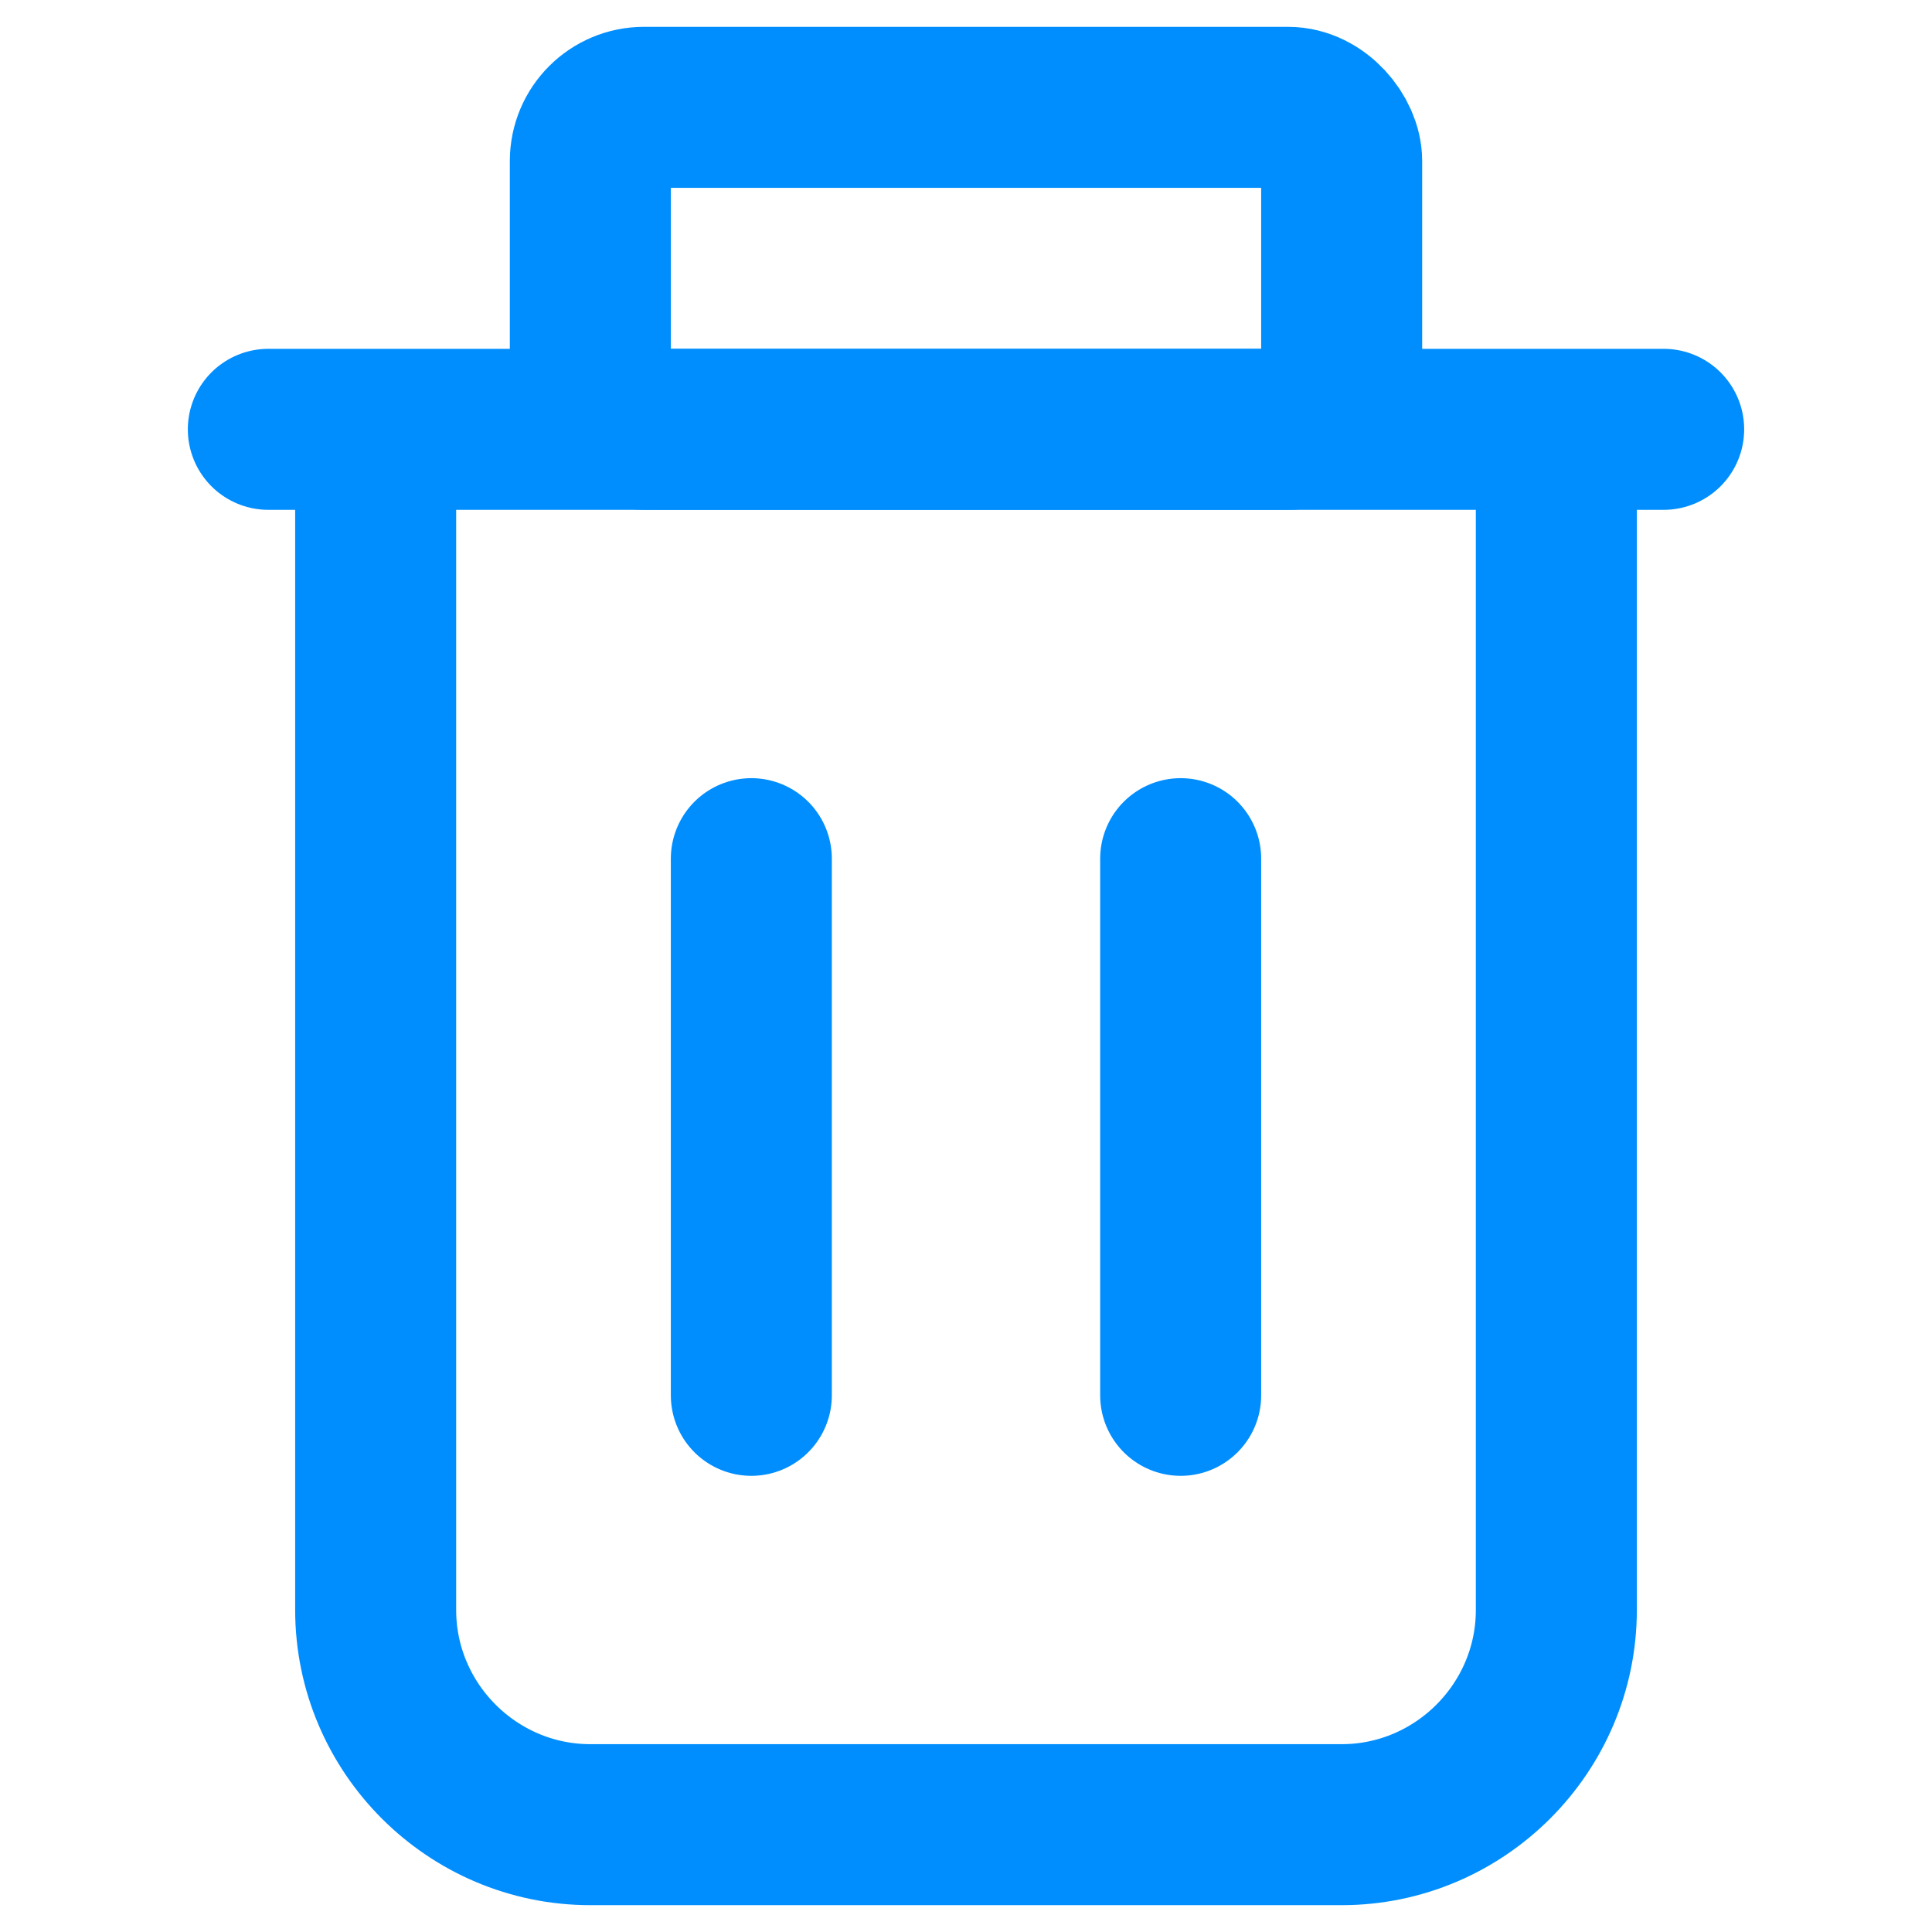
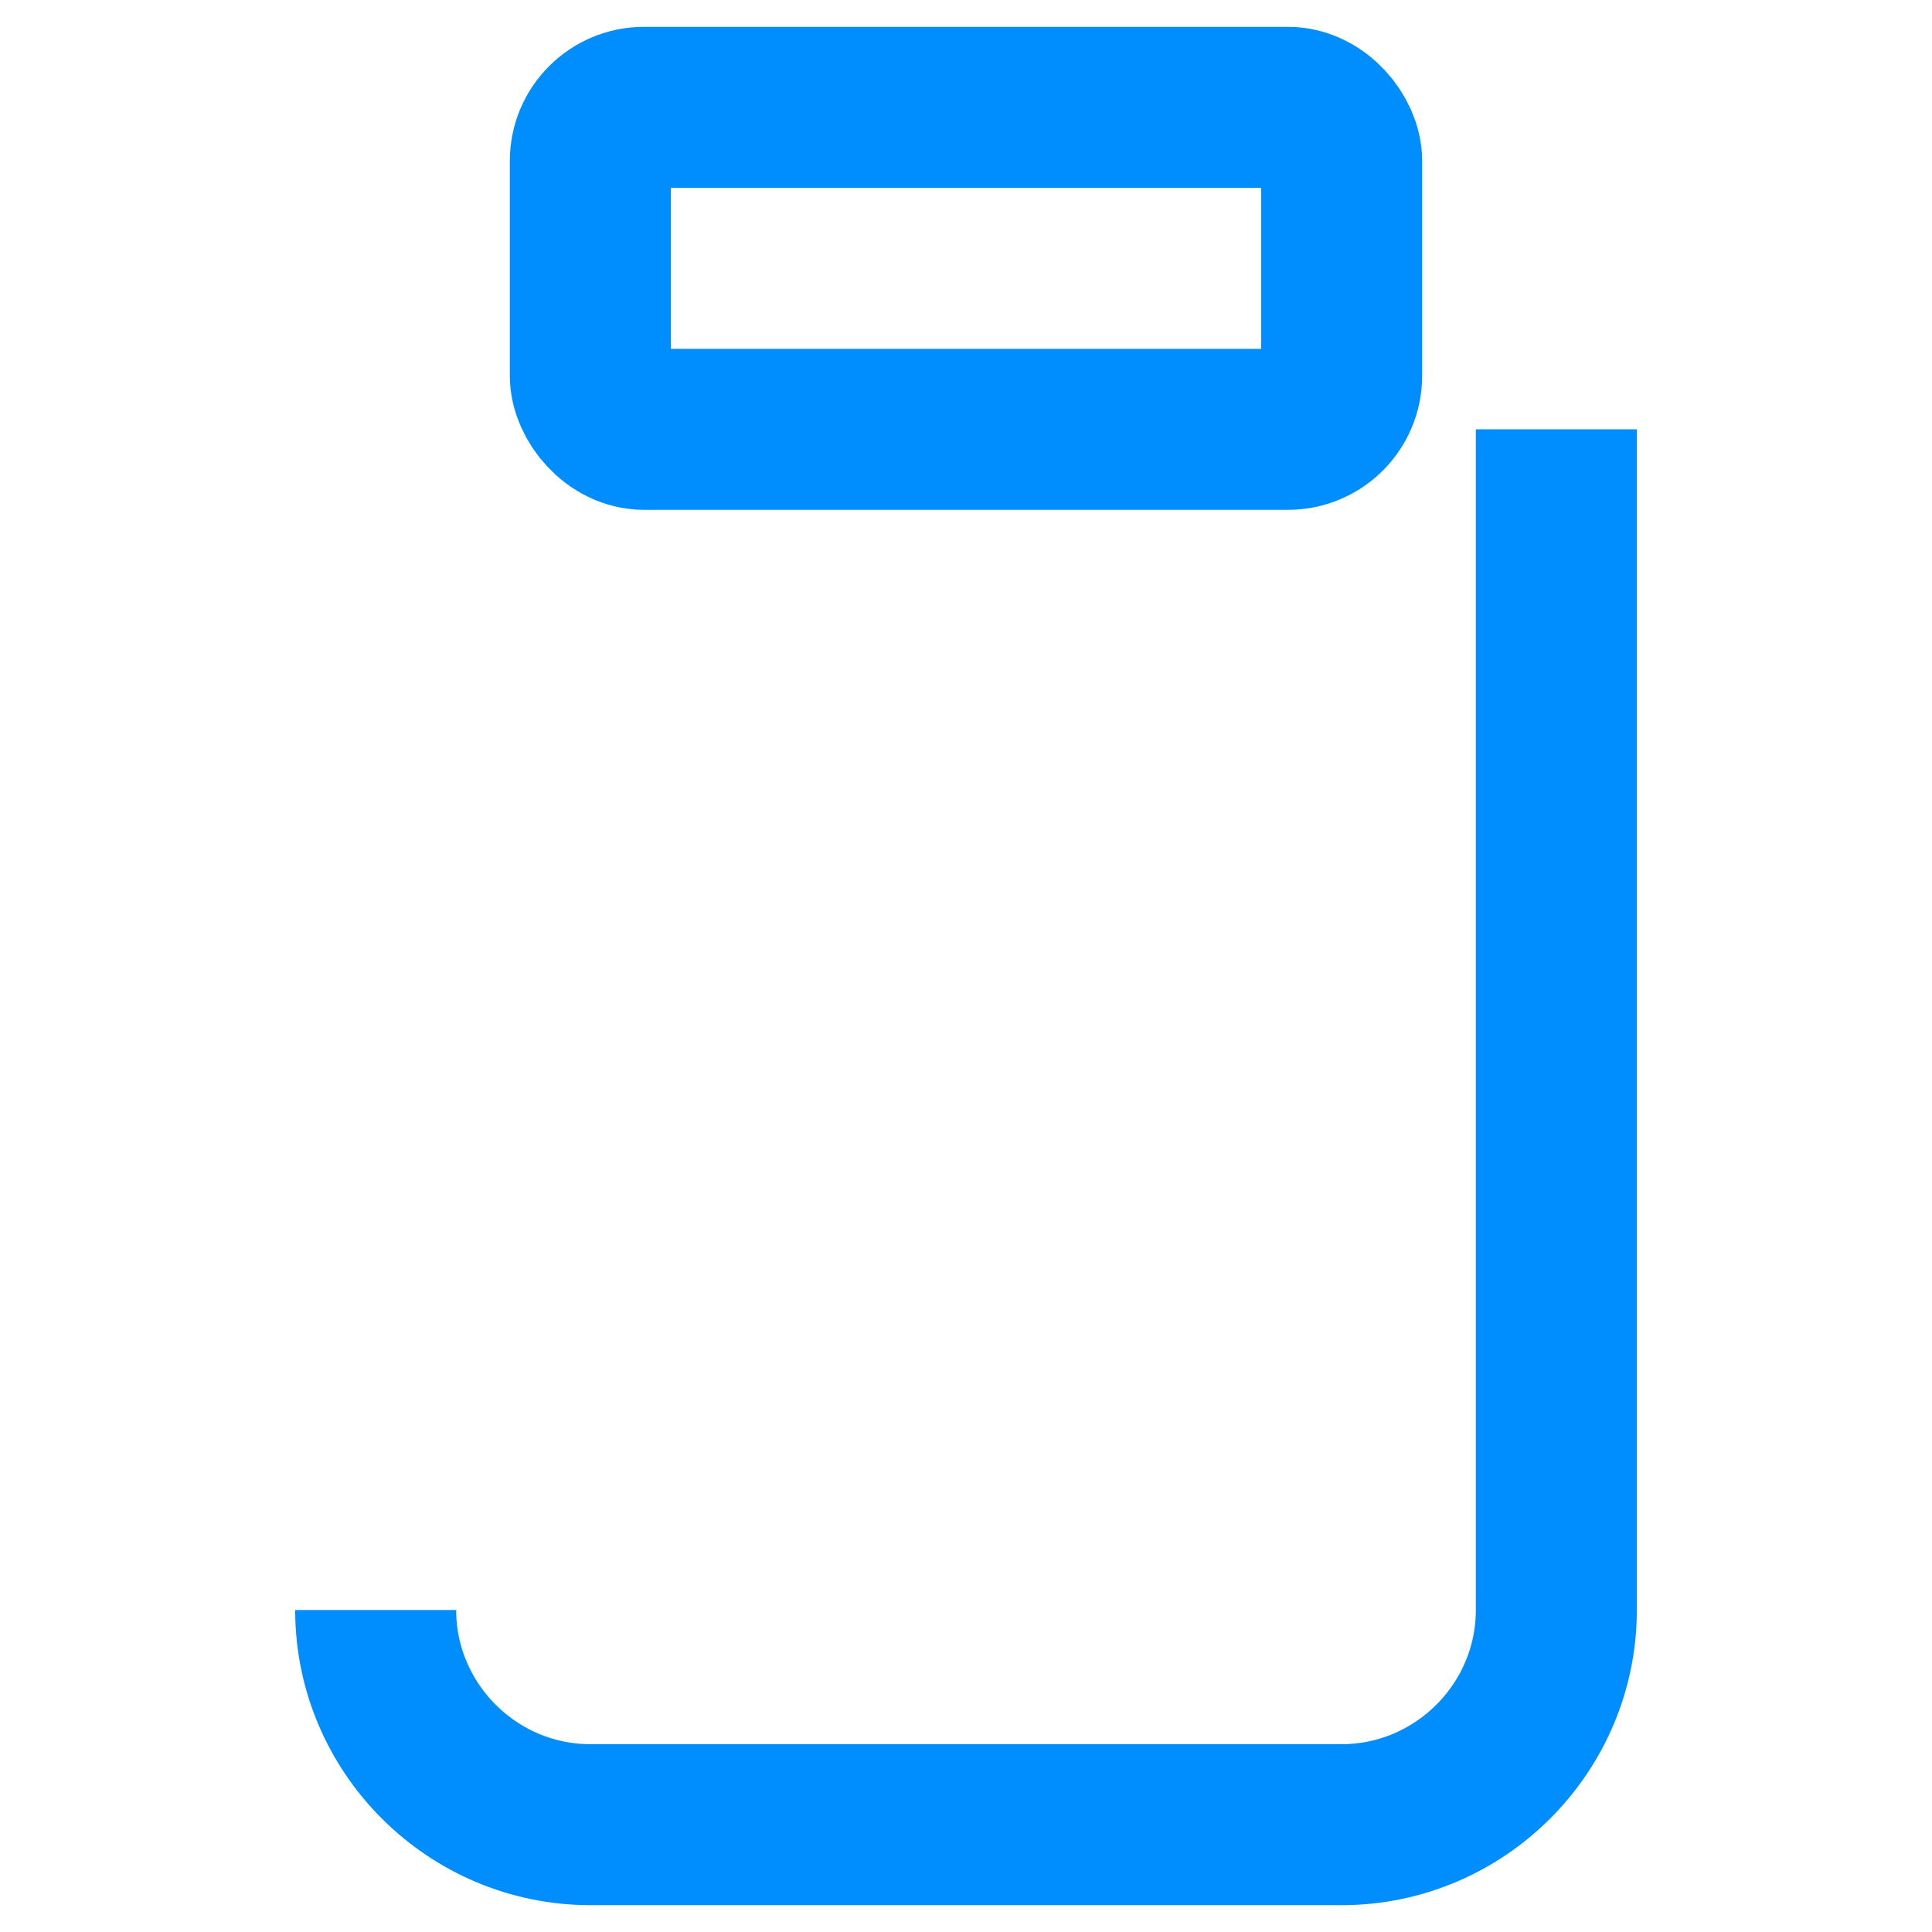
<svg xmlns="http://www.w3.org/2000/svg" id="Layer_1" width="18" height="18" viewBox="0 0 18 18">
-   <path d="m14.5,4v11c0,1.1-.9,2-2,2h-7c-1.1,0-2-.9-2-2V4" style="fill:none; stroke:#008eff; stroke-width:1.5px;" />
+   <path d="m14.5,4v11c0,1.1-.9,2-2,2h-7c-1.1,0-2-.9-2-2" style="fill:none; stroke:#008eff; stroke-width:1.5px;" />
  <rect x="5.5" y="1" width="7" height="3" rx=".5" ry=".5" style="fill:none; stroke:#008eff; stroke-width:1.5px;" />
-   <path d="m7,8v5" style="fill:none; stroke:#008eff; stroke-linecap:round; stroke-width:1.5px;" />
-   <path d="m11,8v5" style="fill:none; stroke:#008eff; stroke-linecap:round; stroke-width:1.5px;" />
-   <path d="m2.5,4h13" style="fill:none; stroke:#008eff; stroke-linecap:round; stroke-width:1.5px;" />
</svg>